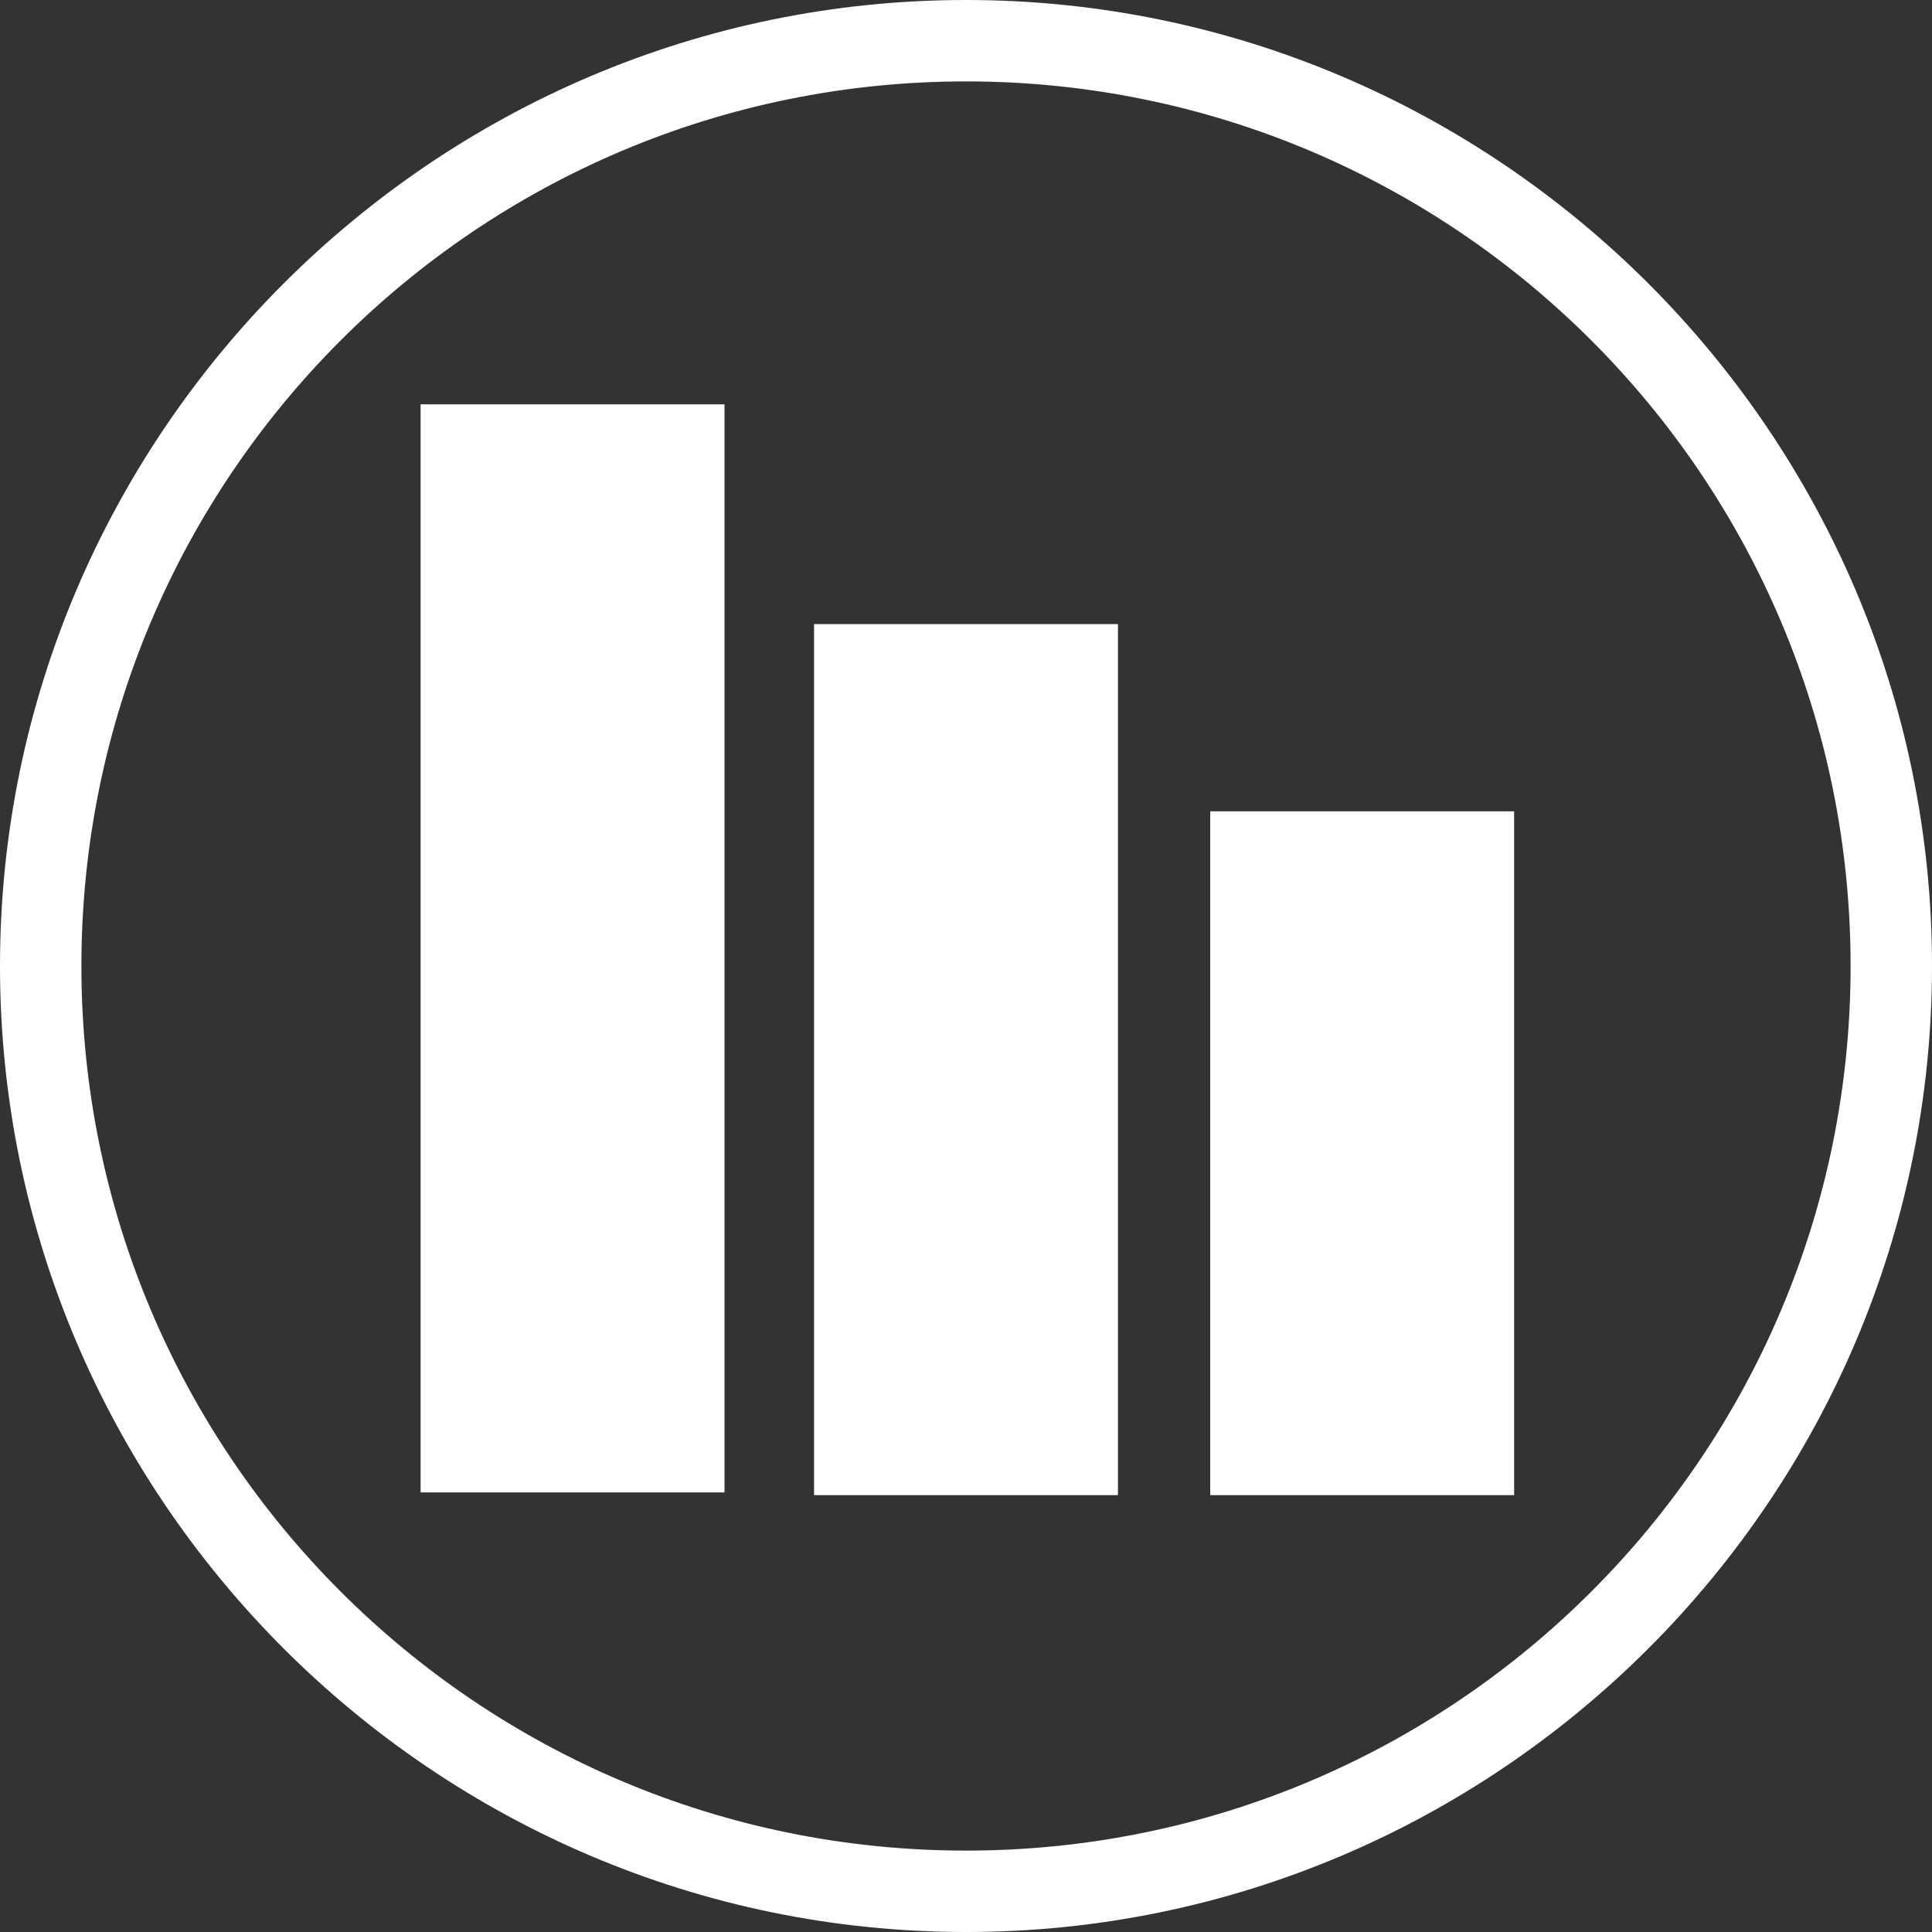
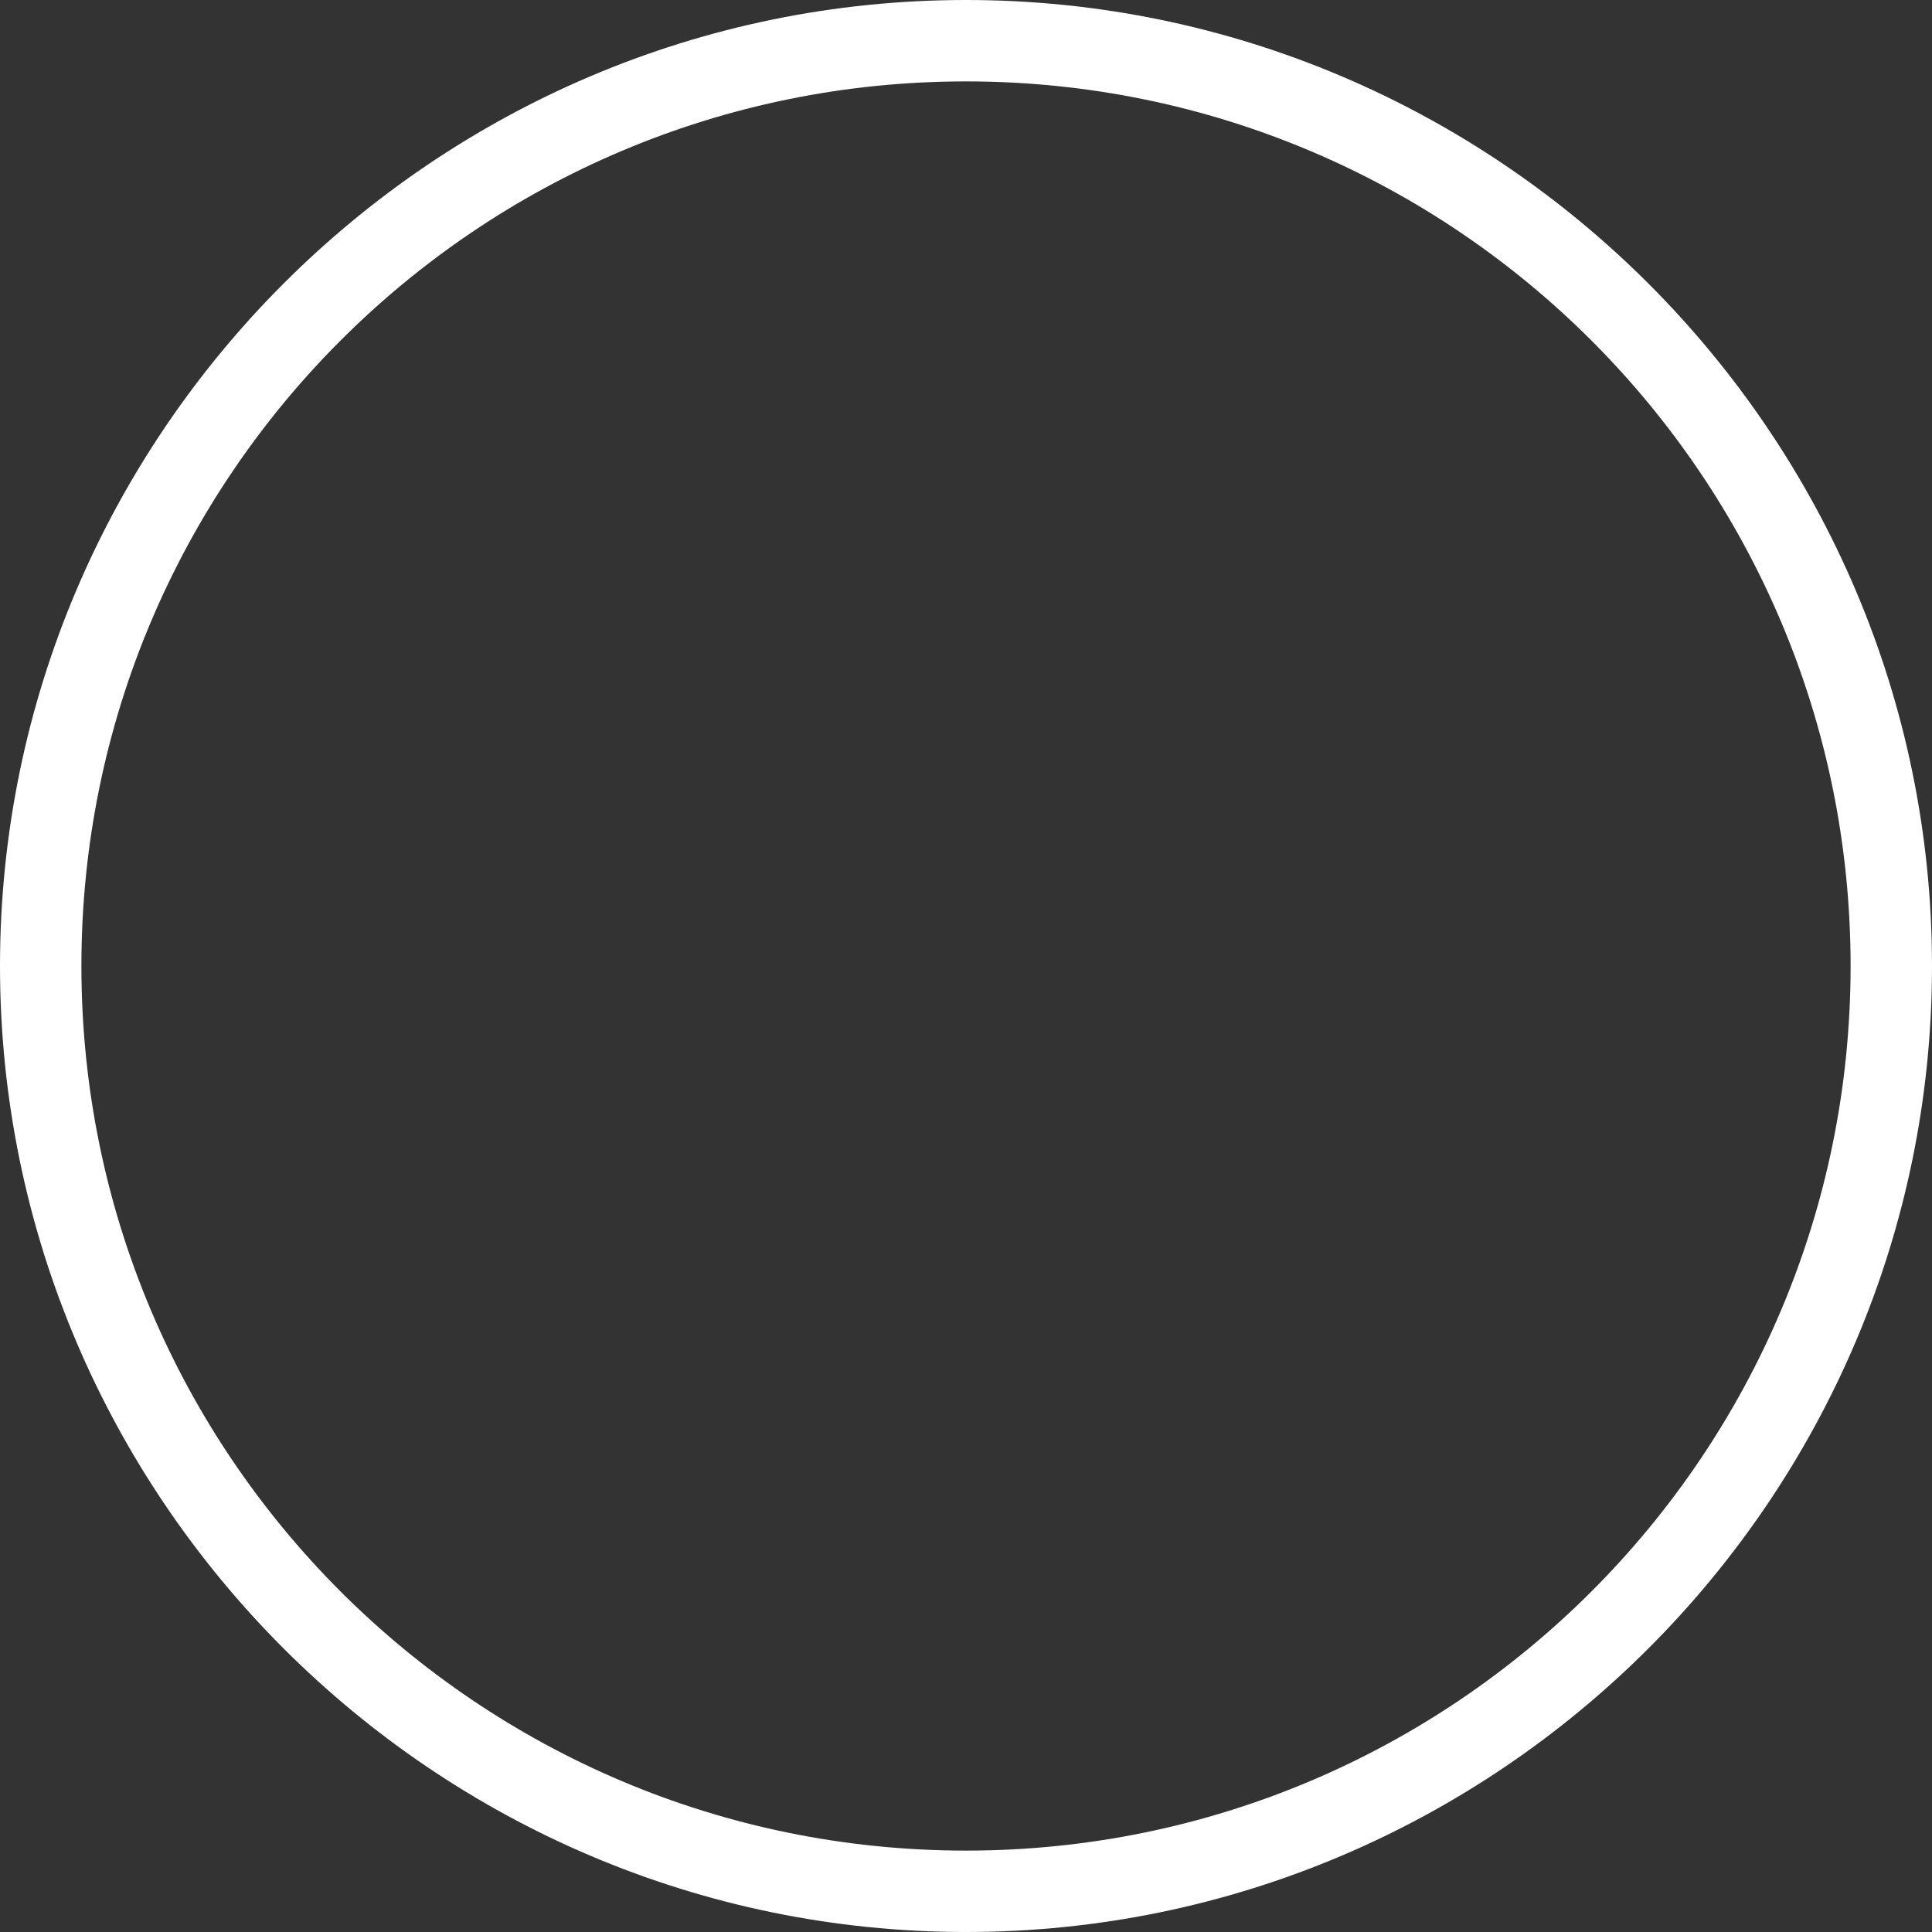
<svg xmlns="http://www.w3.org/2000/svg" xml:space="preserve" id="Layer_1" x="0" y="0" version="1.1" viewBox="0 0 71.2 71.2">
  <rect x="0" y="0" width="71.2" height="71.2" fill="#333333" stroke="none" />
  <style>.st0{fill:#fff}</style>
-   <path d="M30 23h11.2v32.1H30zm14.6 6.9h11.2v25.2H44.6zm-29.1-15h11.2V55H15.5z" class="st0" />
  <path d="M35.6 3c18 0 32.6 14.6 32.6 32.6S53.6 68.2 35.6 68.2 3 53.6 3 35.6 17.6 3 35.6 3m0-3C16 0 0 16 0 35.6s16 35.6 35.6 35.6 35.6-16 35.6-35.6S55.2 0 35.6 0" class="st0" />
</svg>